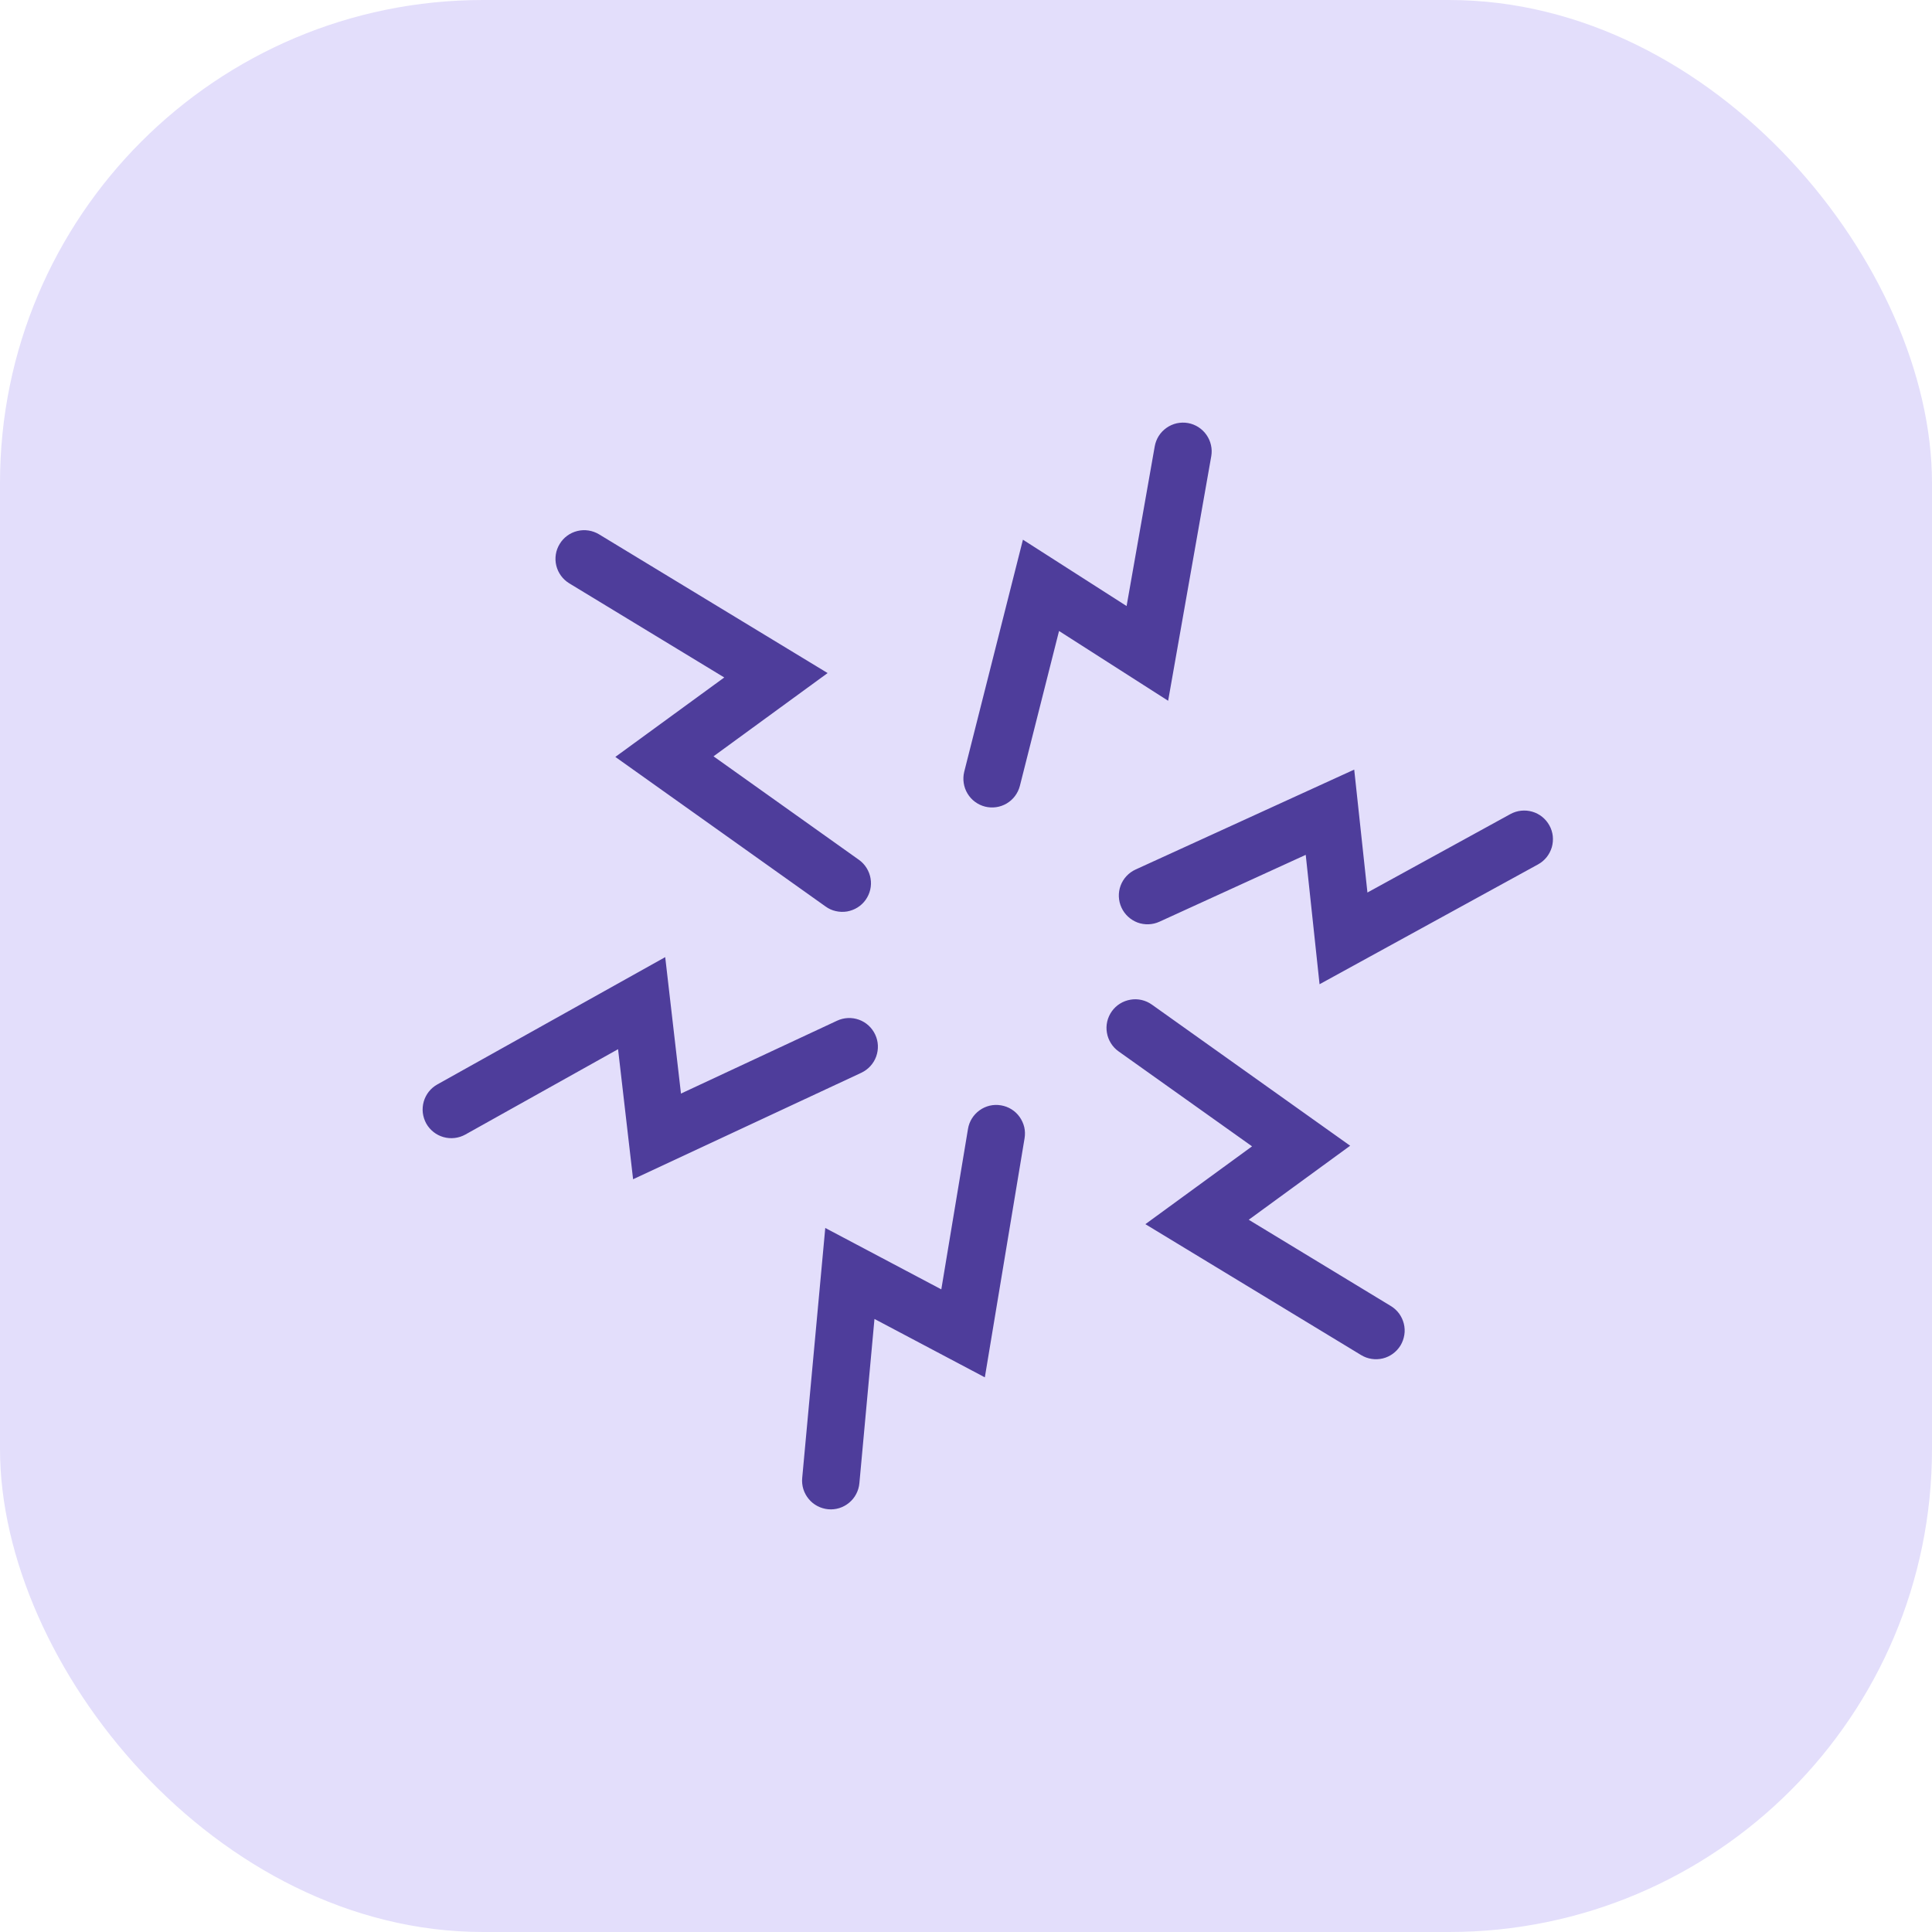
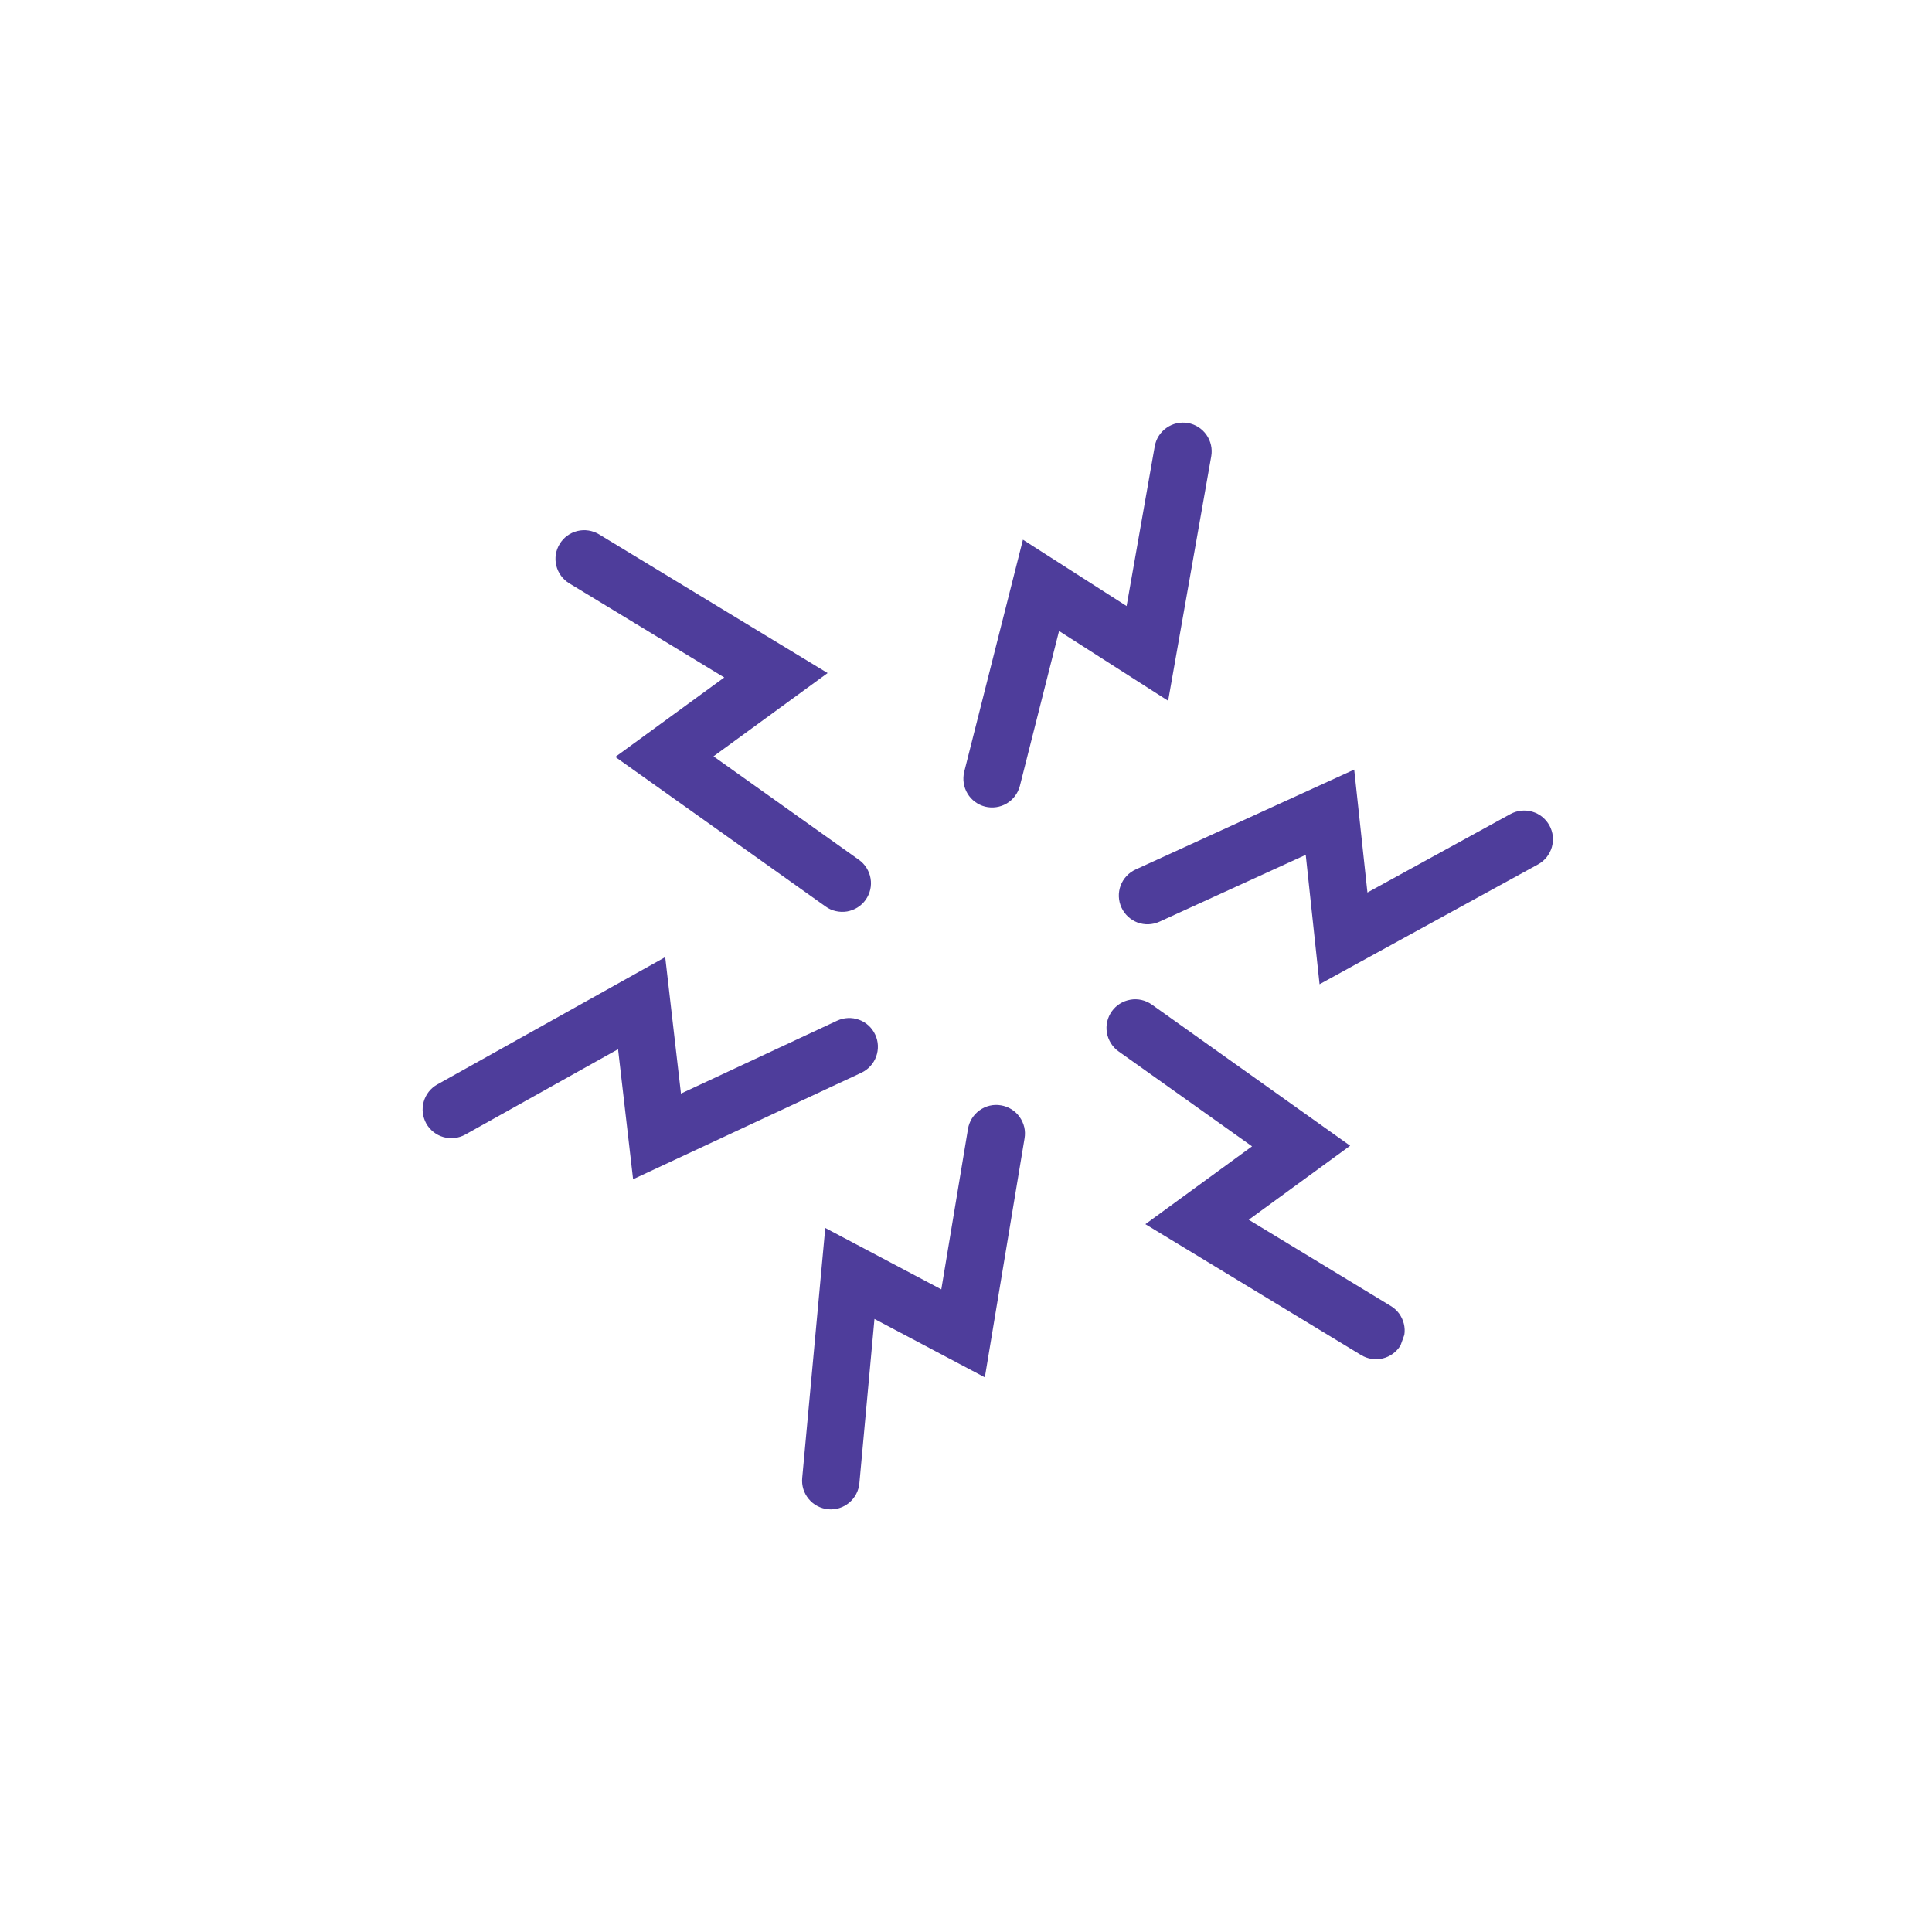
<svg xmlns="http://www.w3.org/2000/svg" width="32" height="32" viewBox="0 0 32 32" fill="none">
-   <rect width="32" height="32" rx="8" fill="#E3DEFB" />
-   <path fill-rule="evenodd" clip-rule="evenodd" d="M13.717 24.998C13.655 24.992 13.594 24.974 13.539 24.945C13.484 24.916 13.435 24.877 13.395 24.828C13.355 24.78 13.325 24.725 13.306 24.665C13.288 24.606 13.281 24.543 13.287 24.481L13.669 20.339L15.591 21.356L16.033 18.698C16.053 18.574 16.123 18.463 16.225 18.39C16.276 18.353 16.334 18.327 16.394 18.313C16.455 18.299 16.518 18.297 16.58 18.308C16.641 18.318 16.7 18.34 16.753 18.373C16.806 18.406 16.852 18.449 16.888 18.5C16.924 18.551 16.95 18.608 16.965 18.669C16.979 18.73 16.98 18.793 16.97 18.854L16.312 22.813L14.484 21.846L14.234 24.568C14.228 24.631 14.21 24.691 14.181 24.746C14.152 24.802 14.112 24.85 14.064 24.89C14.016 24.93 13.961 24.96 13.901 24.979C13.842 24.997 13.779 25.004 13.717 24.998ZM7.06 18.609C7.03 18.554 7.011 18.494 7.003 18.432C6.996 18.37 7.001 18.308 7.018 18.247C7.035 18.187 7.064 18.131 7.102 18.082C7.141 18.033 7.189 17.992 7.243 17.962L11.018 15.853L11.279 18.113L13.865 16.906C13.979 16.853 14.11 16.847 14.228 16.89C14.347 16.933 14.443 17.022 14.496 17.136C14.55 17.25 14.555 17.381 14.512 17.5C14.469 17.618 14.381 17.714 14.267 17.768L10.486 19.532L10.237 17.378L7.707 18.792C7.597 18.853 7.467 18.868 7.346 18.834C7.225 18.8 7.122 18.719 7.06 18.609ZM9.27 9.01C9.335 8.902 9.44 8.825 9.563 8.795C9.685 8.765 9.814 8.785 9.922 8.85L13.708 11.148L11.818 12.527L14.226 14.241C14.277 14.277 14.32 14.323 14.353 14.376C14.386 14.429 14.409 14.488 14.419 14.549C14.43 14.611 14.428 14.674 14.414 14.735C14.4 14.795 14.374 14.853 14.338 14.904C14.302 14.955 14.256 14.998 14.203 15.031C14.15 15.064 14.091 15.086 14.03 15.097C13.968 15.107 13.905 15.105 13.844 15.091C13.783 15.078 13.726 15.052 13.675 15.015L10.192 12.537L11.996 11.221L9.429 9.662C9.322 9.597 9.244 9.491 9.214 9.369C9.184 9.247 9.204 9.117 9.27 9.01ZM19.677 7.007C19.801 7.029 19.911 7.1 19.983 7.203C20.055 7.306 20.084 7.434 20.062 7.558L19.348 11.607L17.541 10.451L16.892 13.018C16.86 13.14 16.782 13.244 16.674 13.308C16.566 13.372 16.437 13.39 16.316 13.36C16.194 13.329 16.089 13.251 16.025 13.144C15.96 13.036 15.941 12.907 15.97 12.785L16.943 8.939L18.66 10.038L19.126 7.393C19.137 7.331 19.16 7.272 19.193 7.22C19.227 7.167 19.27 7.122 19.322 7.086C19.373 7.05 19.43 7.025 19.491 7.011C19.552 6.998 19.615 6.996 19.677 7.007ZM25.663 13.672C25.693 13.726 25.712 13.786 25.719 13.848C25.725 13.911 25.72 13.973 25.703 14.033C25.685 14.093 25.656 14.149 25.617 14.198C25.578 14.246 25.53 14.287 25.475 14.317L21.856 16.302L21.627 14.159L19.205 15.266C19.09 15.319 18.959 15.323 18.841 15.28C18.723 15.235 18.627 15.146 18.575 15.032C18.522 14.917 18.517 14.786 18.561 14.668C18.605 14.55 18.695 14.454 18.809 14.402L22.43 12.747L22.649 14.783L25.018 13.483C25.128 13.423 25.258 13.409 25.379 13.444C25.5 13.479 25.602 13.561 25.663 13.672ZM23.197 22.285C23.131 22.392 23.026 22.47 22.903 22.5C22.781 22.529 22.652 22.51 22.544 22.444L18.971 20.276L20.738 18.987L18.527 17.414C18.476 17.378 18.433 17.332 18.4 17.279C18.367 17.226 18.344 17.167 18.334 17.105C18.323 17.044 18.325 16.981 18.339 16.92C18.353 16.859 18.379 16.802 18.415 16.751C18.488 16.648 18.599 16.579 18.724 16.558C18.785 16.547 18.848 16.549 18.909 16.563C18.97 16.577 19.027 16.603 19.078 16.639L22.363 18.977L20.683 20.203L23.037 21.632C23.09 21.664 23.137 21.707 23.174 21.757C23.21 21.807 23.237 21.865 23.252 21.925C23.267 21.986 23.27 22.049 23.26 22.11C23.25 22.172 23.229 22.231 23.197 22.285Z" fill="#4E3D9B" />
+   <path fill-rule="evenodd" clip-rule="evenodd" d="M13.717 24.998C13.655 24.992 13.594 24.974 13.539 24.945C13.484 24.916 13.435 24.877 13.395 24.828C13.355 24.78 13.325 24.725 13.306 24.665C13.288 24.606 13.281 24.543 13.287 24.481L13.669 20.339L15.591 21.356L16.033 18.698C16.053 18.574 16.123 18.463 16.225 18.39C16.276 18.353 16.334 18.327 16.394 18.313C16.455 18.299 16.518 18.297 16.58 18.308C16.641 18.318 16.7 18.34 16.753 18.373C16.806 18.406 16.852 18.449 16.888 18.5C16.924 18.551 16.95 18.608 16.965 18.669C16.979 18.73 16.98 18.793 16.97 18.854L16.312 22.813L14.484 21.846L14.234 24.568C14.228 24.631 14.21 24.691 14.181 24.746C14.152 24.802 14.112 24.85 14.064 24.89C14.016 24.93 13.961 24.96 13.901 24.979C13.842 24.997 13.779 25.004 13.717 24.998ZM7.06 18.609C7.03 18.554 7.011 18.494 7.003 18.432C6.996 18.37 7.001 18.308 7.018 18.247C7.035 18.187 7.064 18.131 7.102 18.082C7.141 18.033 7.189 17.992 7.243 17.962L11.018 15.853L11.279 18.113L13.865 16.906C13.979 16.853 14.11 16.847 14.228 16.89C14.347 16.933 14.443 17.022 14.496 17.136C14.55 17.25 14.555 17.381 14.512 17.5C14.469 17.618 14.381 17.714 14.267 17.768L10.486 19.532L10.237 17.378L7.707 18.792C7.597 18.853 7.467 18.868 7.346 18.834C7.225 18.8 7.122 18.719 7.06 18.609ZM9.27 9.01C9.335 8.902 9.44 8.825 9.563 8.795C9.685 8.765 9.814 8.785 9.922 8.85L13.708 11.148L11.818 12.527L14.226 14.241C14.277 14.277 14.32 14.323 14.353 14.376C14.386 14.429 14.409 14.488 14.419 14.549C14.43 14.611 14.428 14.674 14.414 14.735C14.4 14.795 14.374 14.853 14.338 14.904C14.302 14.955 14.256 14.998 14.203 15.031C14.15 15.064 14.091 15.086 14.03 15.097C13.968 15.107 13.905 15.105 13.844 15.091C13.783 15.078 13.726 15.052 13.675 15.015L10.192 12.537L11.996 11.221L9.429 9.662C9.322 9.597 9.244 9.491 9.214 9.369C9.184 9.247 9.204 9.117 9.27 9.01ZM19.677 7.007C19.801 7.029 19.911 7.1 19.983 7.203C20.055 7.306 20.084 7.434 20.062 7.558L19.348 11.607L17.541 10.451L16.892 13.018C16.86 13.14 16.782 13.244 16.674 13.308C16.566 13.372 16.437 13.39 16.316 13.36C16.194 13.329 16.089 13.251 16.025 13.144C15.96 13.036 15.941 12.907 15.97 12.785L16.943 8.939L18.66 10.038L19.126 7.393C19.137 7.331 19.16 7.272 19.193 7.22C19.227 7.167 19.27 7.122 19.322 7.086C19.373 7.05 19.43 7.025 19.491 7.011C19.552 6.998 19.615 6.996 19.677 7.007ZM25.663 13.672C25.693 13.726 25.712 13.786 25.719 13.848C25.725 13.911 25.72 13.973 25.703 14.033C25.685 14.093 25.656 14.149 25.617 14.198C25.578 14.246 25.53 14.287 25.475 14.317L21.856 16.302L21.627 14.159L19.205 15.266C19.09 15.319 18.959 15.323 18.841 15.28C18.723 15.235 18.627 15.146 18.575 15.032C18.522 14.917 18.517 14.786 18.561 14.668C18.605 14.55 18.695 14.454 18.809 14.402L22.43 12.747L22.649 14.783L25.018 13.483C25.128 13.423 25.258 13.409 25.379 13.444C25.5 13.479 25.602 13.561 25.663 13.672ZM23.197 22.285C23.131 22.392 23.026 22.47 22.903 22.5C22.781 22.529 22.652 22.51 22.544 22.444L18.971 20.276L20.738 18.987L18.527 17.414C18.476 17.378 18.433 17.332 18.4 17.279C18.367 17.226 18.344 17.167 18.334 17.105C18.323 17.044 18.325 16.981 18.339 16.92C18.353 16.859 18.379 16.802 18.415 16.751C18.488 16.648 18.599 16.579 18.724 16.558C18.785 16.547 18.848 16.549 18.909 16.563C18.97 16.577 19.027 16.603 19.078 16.639L22.363 18.977L20.683 20.203L23.037 21.632C23.09 21.664 23.137 21.707 23.174 21.757C23.21 21.807 23.237 21.865 23.252 21.925C23.267 21.986 23.27 22.049 23.26 22.11Z" fill="#4E3D9B" />
</svg>